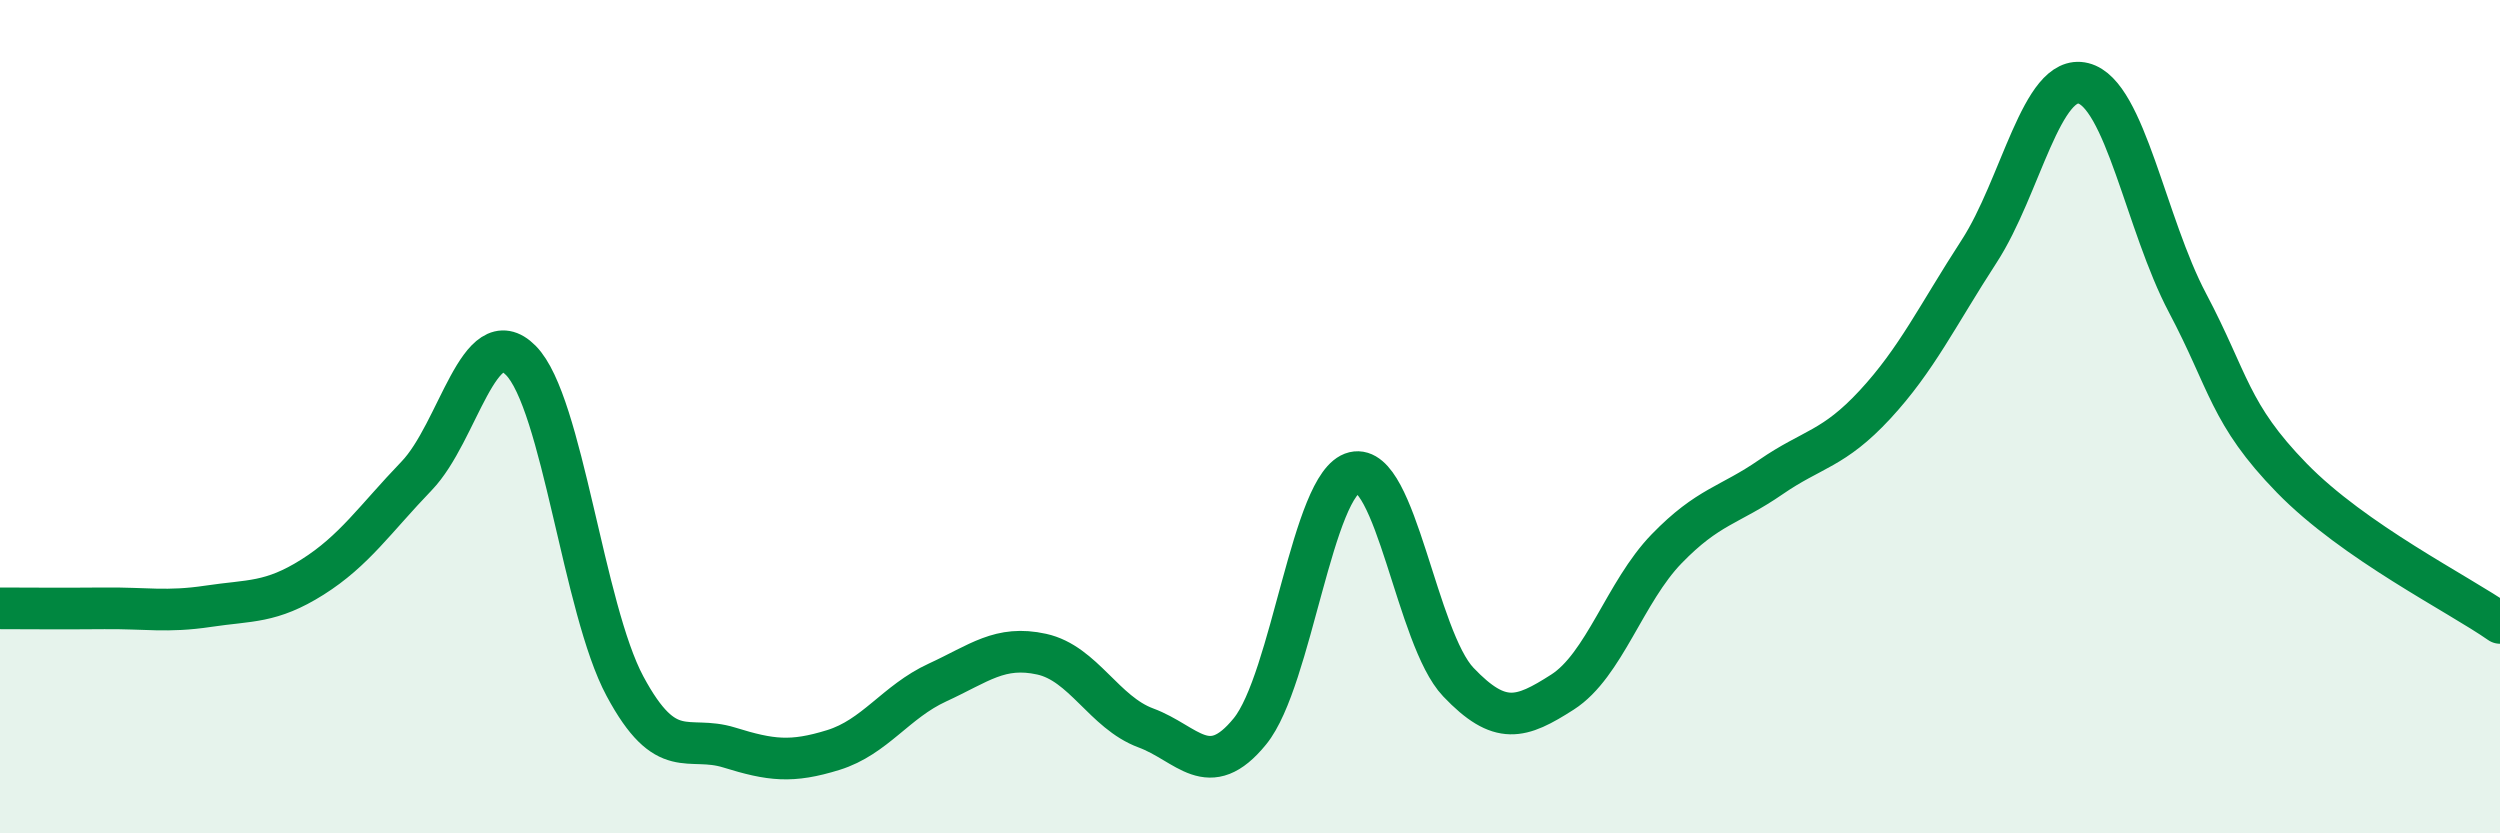
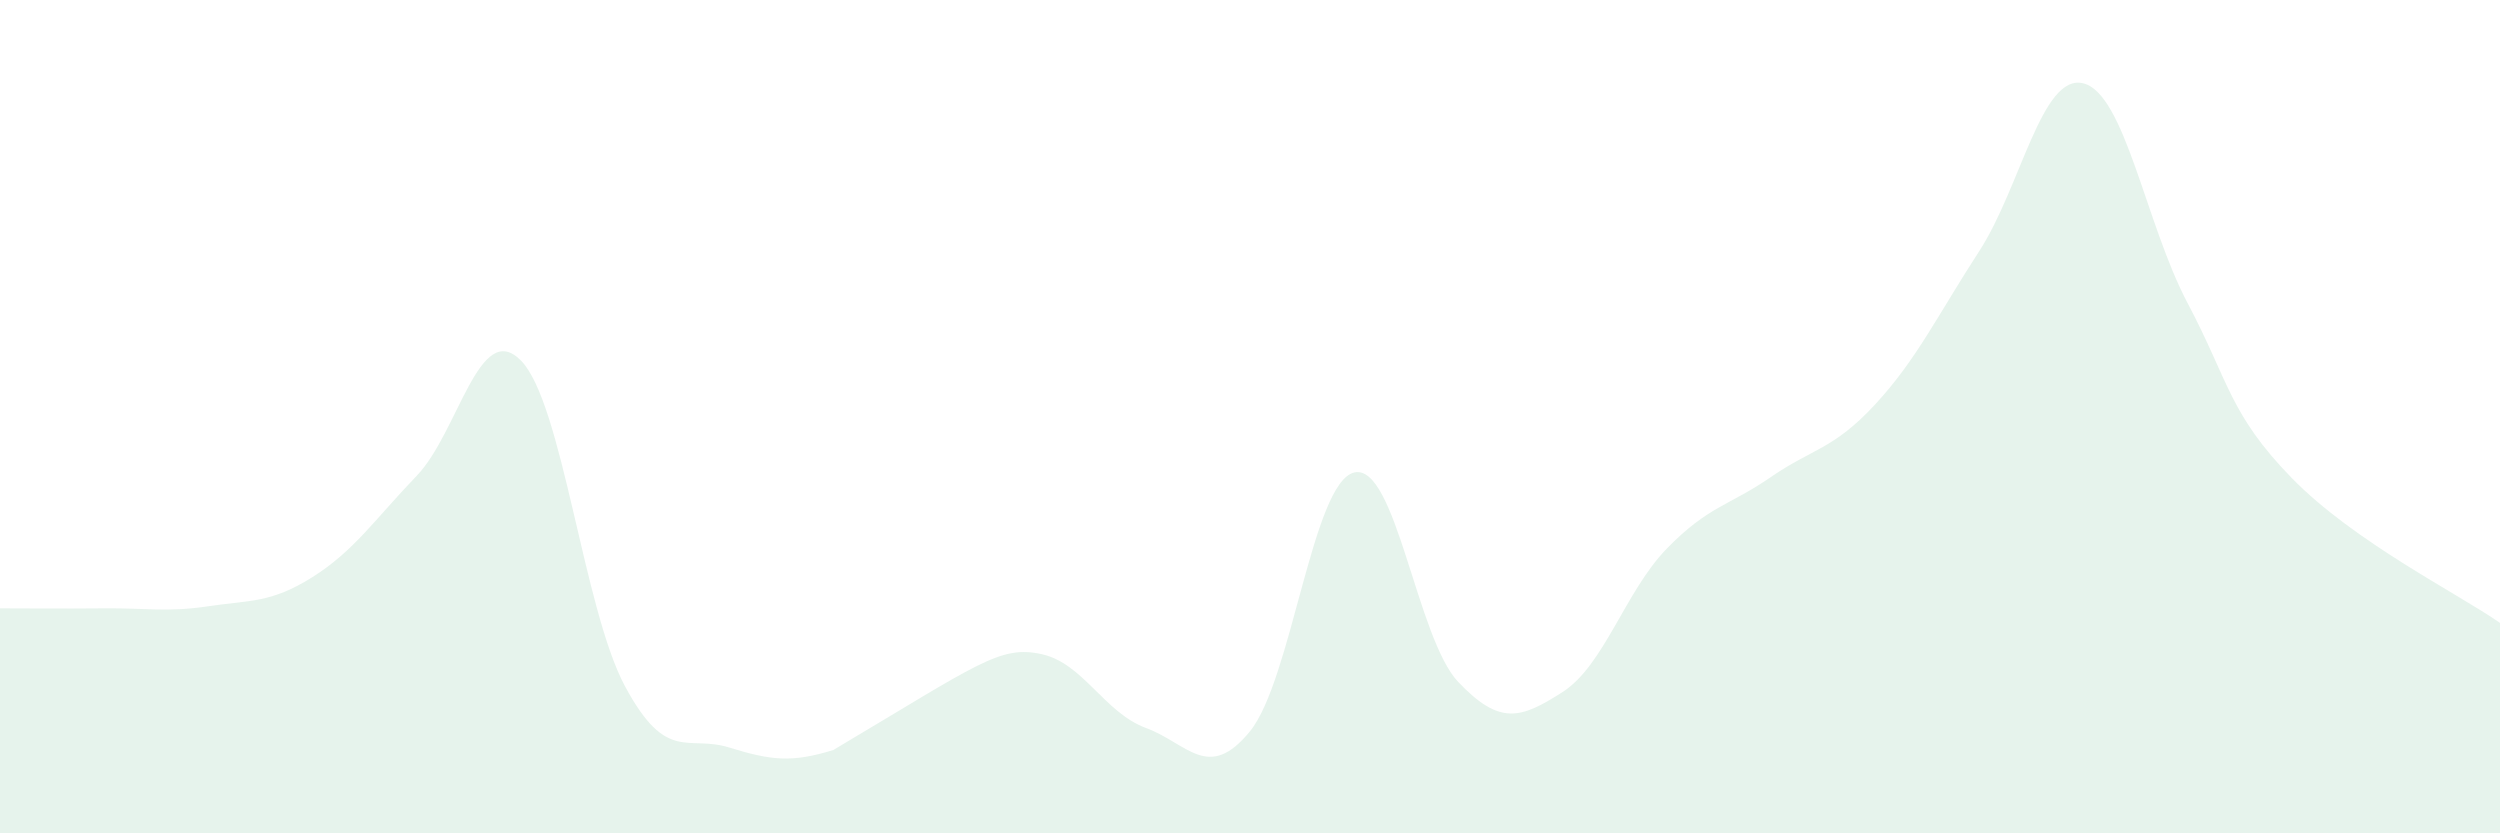
<svg xmlns="http://www.w3.org/2000/svg" width="60" height="20" viewBox="0 0 60 20">
-   <path d="M 0,14.6 C 0.5,14.6 1.5,14.61 2.5,14.6 C 3.5,14.59 4,14.7 5,14.55 C 6,14.4 6.5,14.48 7.5,13.85 C 8.5,13.22 9,12.46 10,11.42 C 11,10.38 11.5,7.64 12.5,8.65 C 13.5,9.66 14,14.61 15,16.47 C 16,18.33 16.5,17.63 17.5,17.94 C 18.5,18.25 19,18.31 20,18 C 21,17.69 21.5,16.84 22.5,16.38 C 23.5,15.92 24,15.48 25,15.7 C 26,15.92 26.5,17.1 27.5,17.47 C 28.5,17.84 29,18.78 30,17.55 C 31,16.32 31.5,11.58 32.5,11.34 C 33.5,11.1 34,15.32 35,16.37 C 36,17.42 36.5,17.25 37.5,16.61 C 38.5,15.97 39,14.2 40,13.17 C 41,12.14 41.5,12.14 42.5,11.45 C 43.5,10.76 44,10.79 45,9.71 C 46,8.63 46.5,7.57 47.5,6.03 C 48.5,4.49 49,1.75 50,2 C 51,2.25 51.5,5.38 52.5,7.27 C 53.5,9.16 53.5,9.93 55,11.47 C 56.5,13.01 59,14.25 60,14.95L60 20L0 20Z" fill="#008740" opacity="0.1" stroke-linecap="round" stroke-linejoin="round" />
-   <path d="M 0,14.6 C 0.5,14.6 1.5,14.61 2.5,14.6 C 3.5,14.59 4,14.7 5,14.55 C 6,14.4 6.5,14.48 7.5,13.85 C 8.5,13.22 9,12.46 10,11.42 C 11,10.38 11.5,7.64 12.5,8.65 C 13.5,9.66 14,14.61 15,16.47 C 16,18.33 16.5,17.63 17.5,17.94 C 18.5,18.25 19,18.31 20,18 C 21,17.69 21.5,16.84 22.5,16.38 C 23.5,15.92 24,15.48 25,15.7 C 26,15.92 26.5,17.1 27.5,17.47 C 28.5,17.84 29,18.78 30,17.55 C 31,16.32 31.5,11.58 32.5,11.34 C 33.5,11.1 34,15.32 35,16.37 C 36,17.42 36.5,17.25 37.5,16.61 C 38.5,15.97 39,14.2 40,13.17 C 41,12.14 41.5,12.14 42.5,11.45 C 43.5,10.76 44,10.79 45,9.71 C 46,8.63 46.5,7.57 47.5,6.03 C 48.5,4.49 49,1.75 50,2 C 51,2.25 51.5,5.38 52.5,7.27 C 53.5,9.16 53.5,9.93 55,11.47 C 56.5,13.01 59,14.25 60,14.95" stroke="#008740" stroke-width="1" fill="none" stroke-linecap="round" stroke-linejoin="round" />
+   <path d="M 0,14.6 C 0.5,14.6 1.5,14.61 2.5,14.6 C 3.5,14.59 4,14.7 5,14.55 C 6,14.4 6.5,14.48 7.5,13.85 C 8.5,13.22 9,12.46 10,11.42 C 11,10.38 11.5,7.64 12.5,8.65 C 13.5,9.66 14,14.61 15,16.47 C 16,18.33 16.5,17.63 17.5,17.94 C 18.5,18.25 19,18.31 20,18 C 23.5,15.92 24,15.48 25,15.7 C 26,15.92 26.5,17.1 27.5,17.47 C 28.5,17.84 29,18.78 30,17.55 C 31,16.32 31.5,11.58 32.5,11.34 C 33.5,11.1 34,15.32 35,16.37 C 36,17.42 36.5,17.25 37.5,16.61 C 38.5,15.97 39,14.2 40,13.17 C 41,12.14 41.5,12.14 42.5,11.45 C 43.5,10.76 44,10.79 45,9.71 C 46,8.63 46.5,7.57 47.5,6.03 C 48.5,4.49 49,1.75 50,2 C 51,2.25 51.5,5.38 52.5,7.27 C 53.5,9.16 53.5,9.93 55,11.47 C 56.5,13.01 59,14.25 60,14.95L60 20L0 20Z" fill="#008740" opacity="0.1" stroke-linecap="round" stroke-linejoin="round" />
</svg>